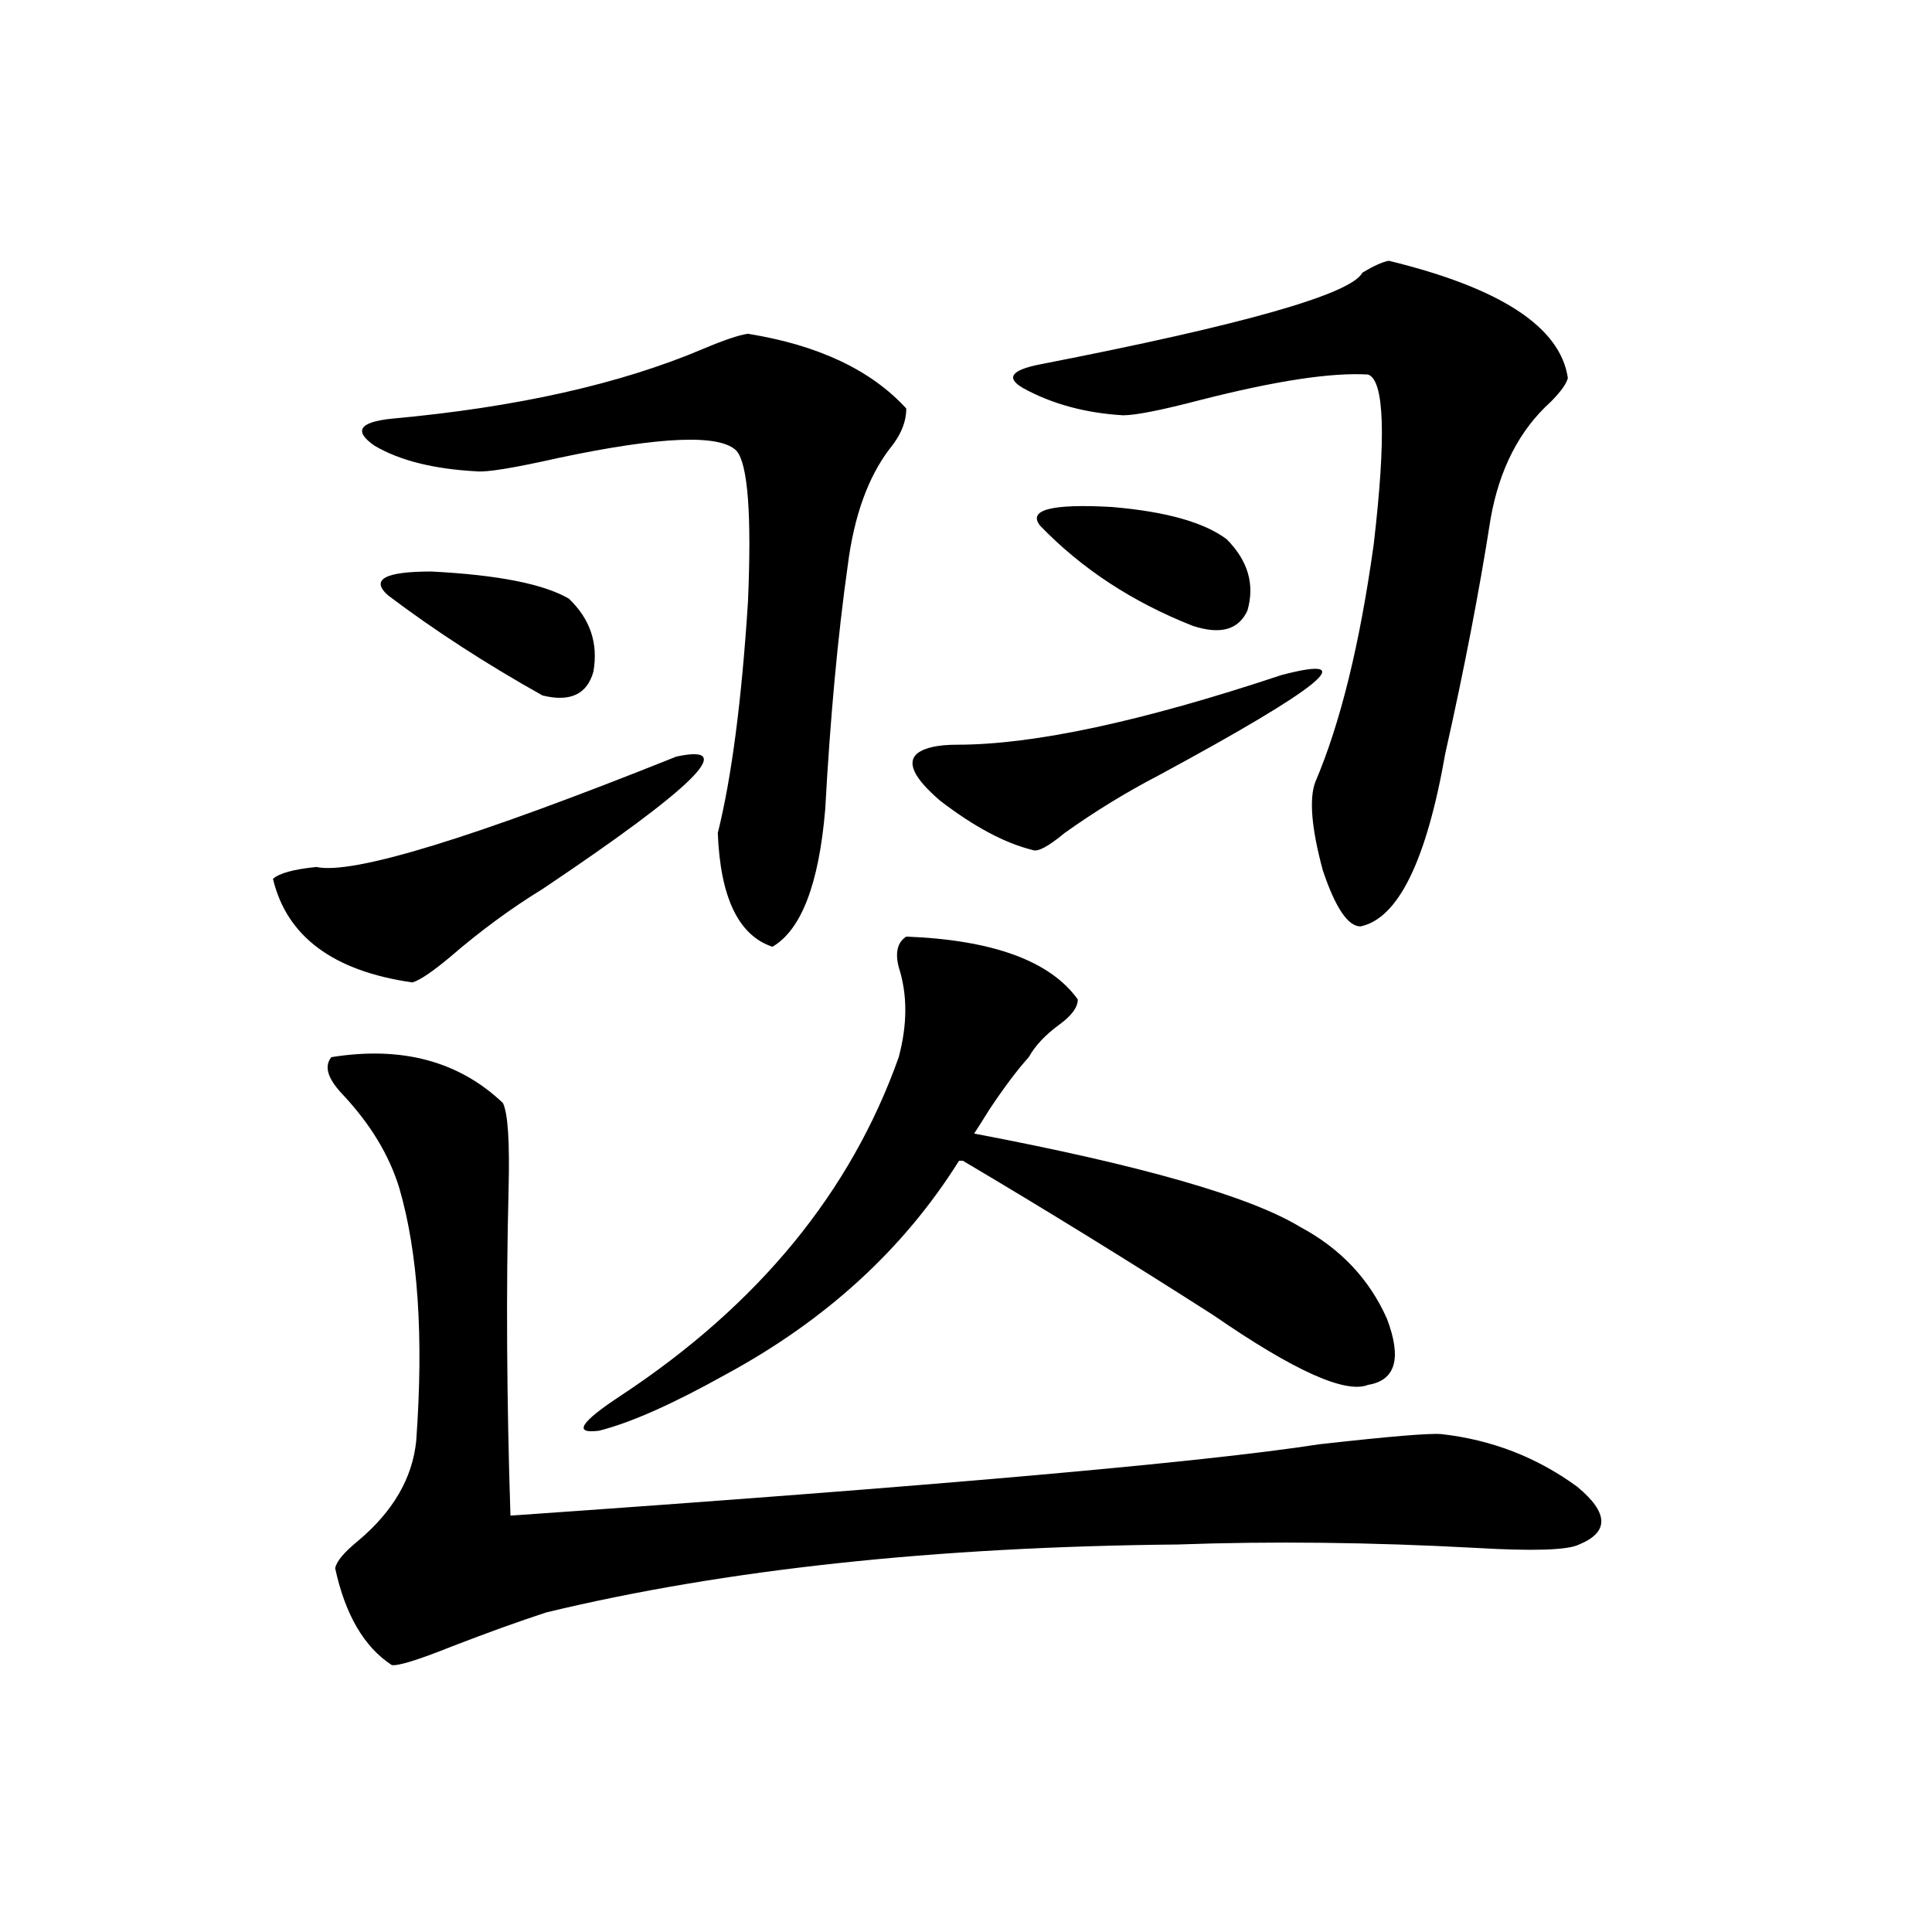
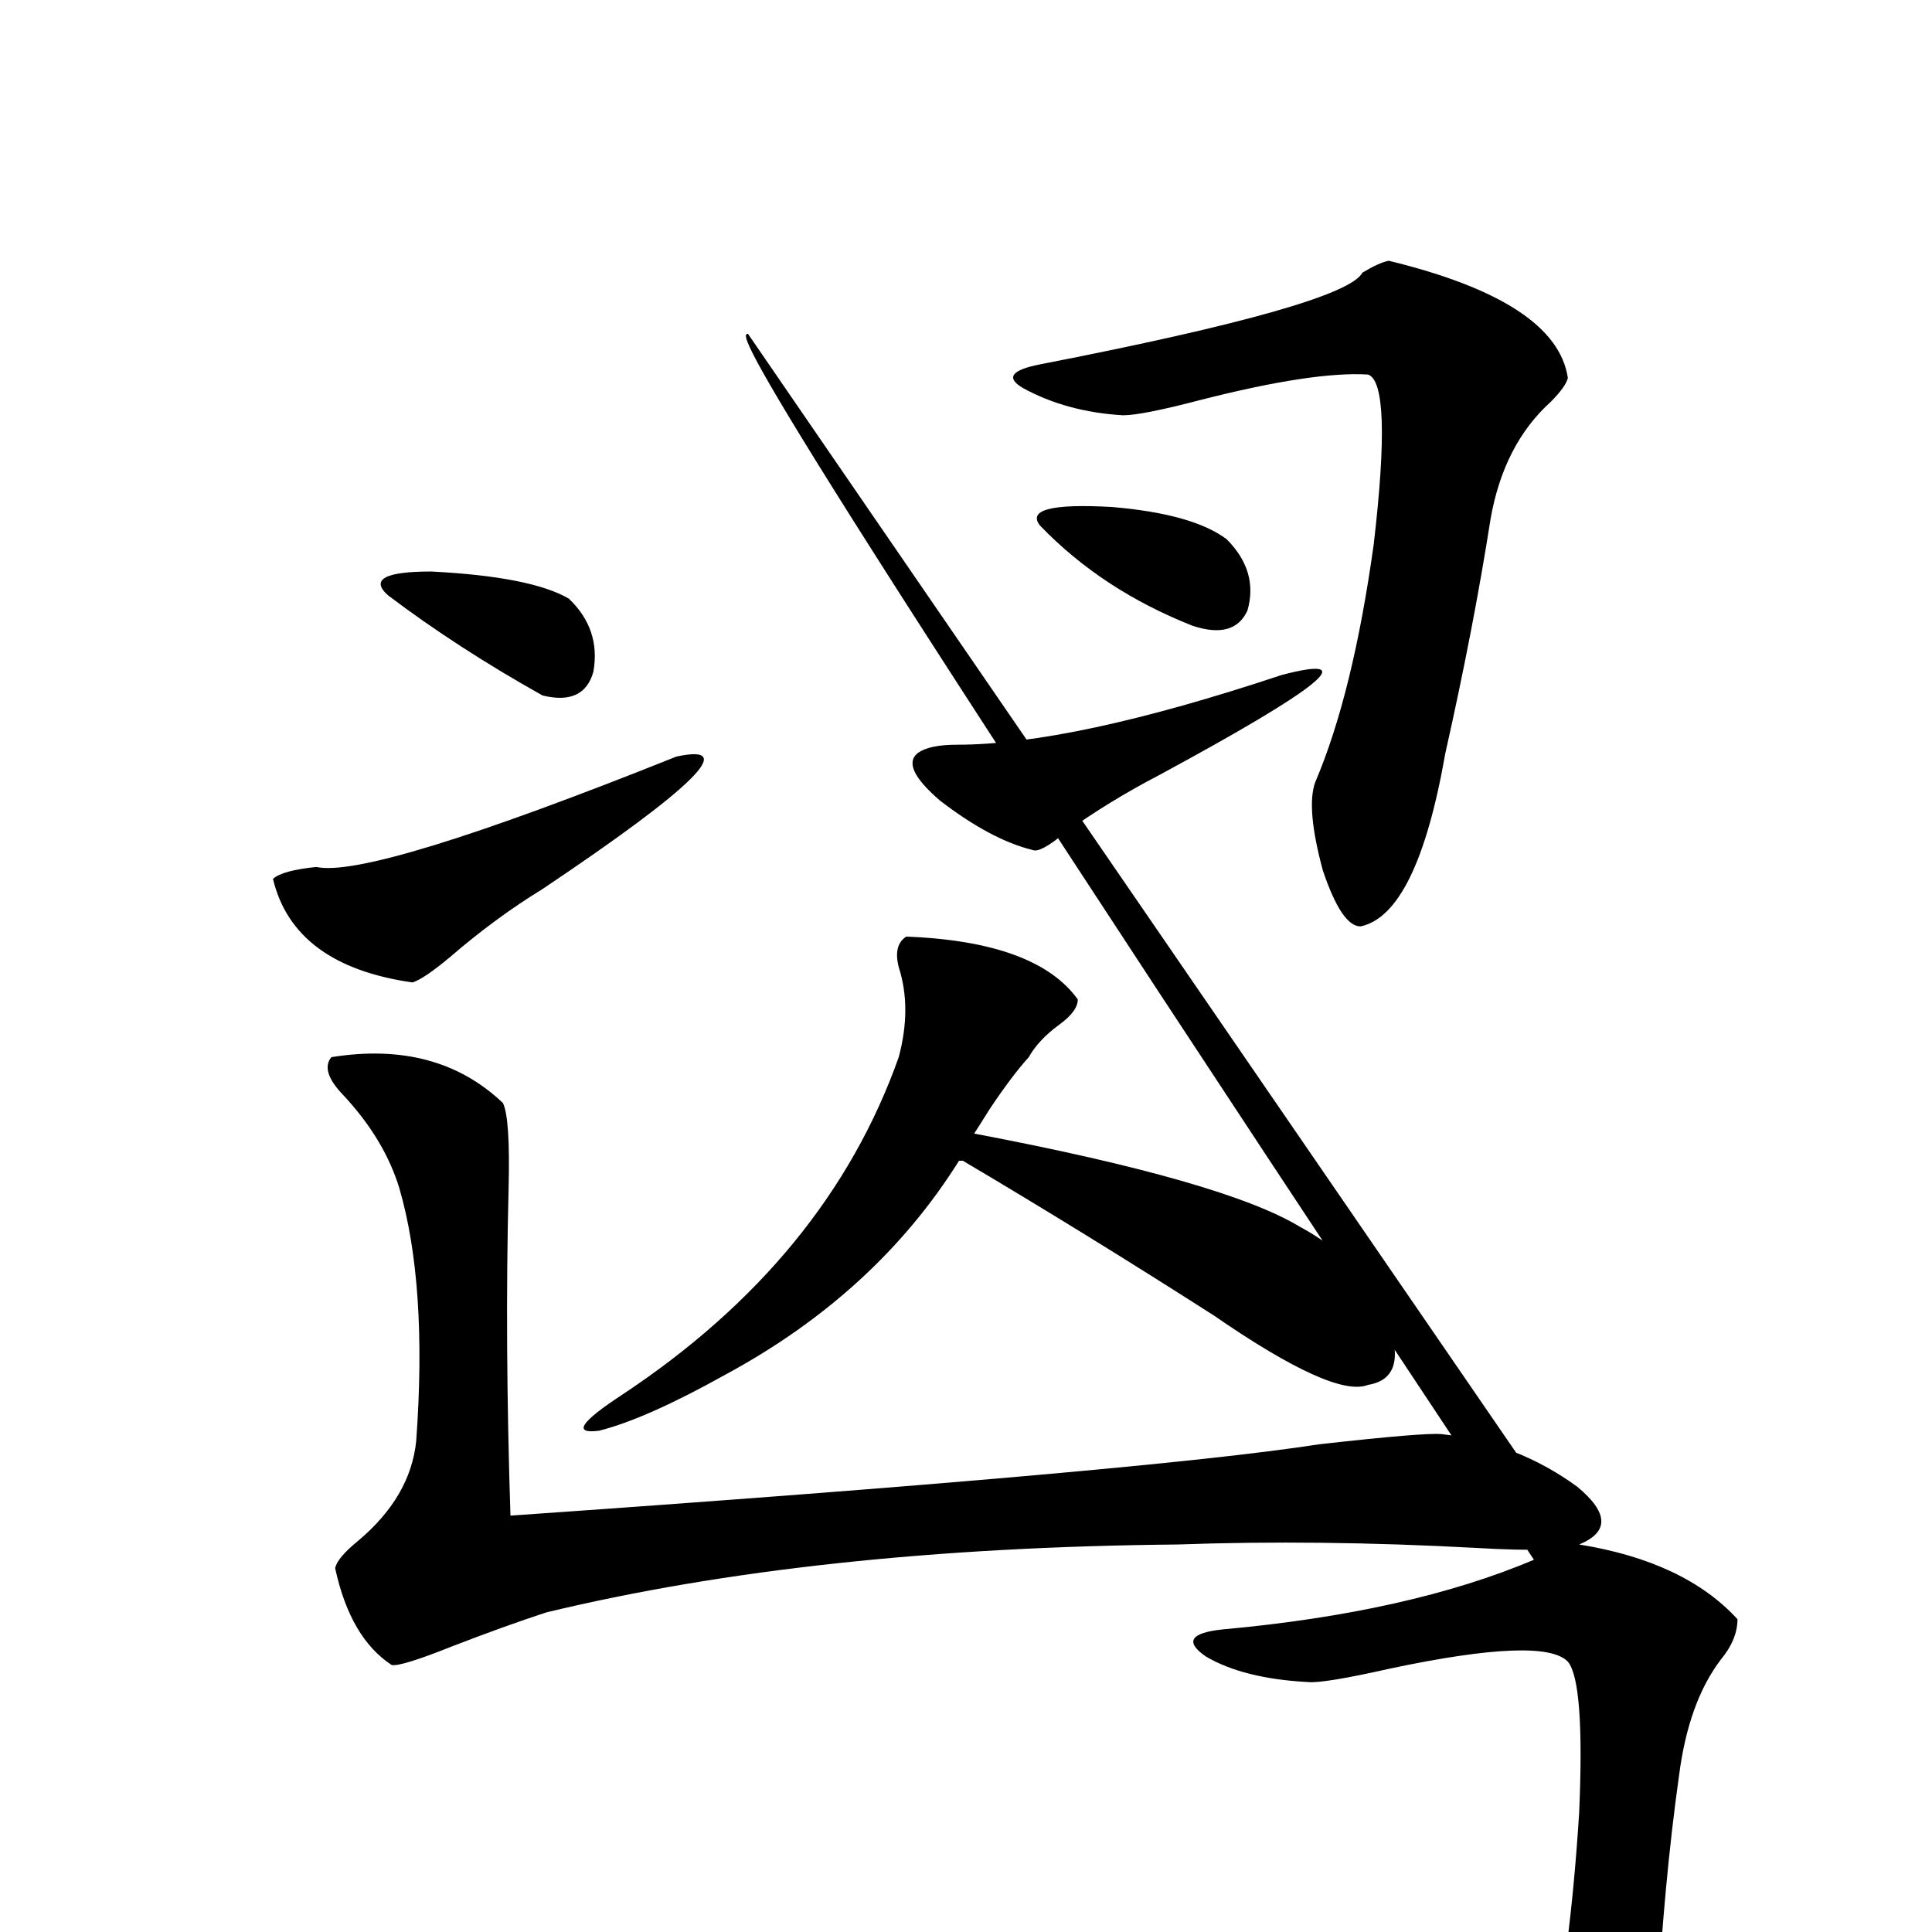
<svg xmlns="http://www.w3.org/2000/svg" version="1.1" id="图层_1" x="0px" y="0px" width="1000px" height="1000px" viewBox="0 0 1000 1000" enable-background="new 0 0 1000 1000" xml:space="preserve">
-   <path d="M280.798,460.168c-16.265,9.97-32.194,21.685-47.804,35.156c-9.115,7.622-15.609,12.017-19.512,13.184  c-40.975-5.851-65.044-23.73-72.193-53.613c3.247-2.925,10.731-4.972,22.438-6.152c18.856,4.106,80.974-14.941,186.337-57.129  C382.579,384.582,359.485,407.434,280.798,460.168z M817.37,799.426c-5.854,2.938-23.749,3.516-53.657,1.758  c-53.992-2.925-105.363-3.516-154.143-1.758c-125.53,1.181-234.476,12.896-326.821,35.156  c-14.313,4.683-30.578,10.547-48.779,17.578c-17.561,7.031-27.972,10.245-31.219,9.668c-14.313-9.38-24.069-26.079-29.268-50.098  c0.641-3.516,4.543-8.198,11.707-14.063c18.201-15.229,28.292-32.52,30.243-51.855c3.902-53.901,0.976-97.559-8.78-130.957  c-5.213-16.987-14.969-33.097-29.268-48.34c-7.805-8.198-9.756-14.64-5.854-19.336c36.417-5.851,66.005,2.06,88.778,23.73  c2.592,5.273,3.567,20.215,2.927,44.824c-1.311,52.157-0.976,108.407,0.976,168.75c218.531-15.229,358.04-27.534,418.526-36.914  c36.417-4.093,57.56-5.851,63.413-5.273c26.006,2.938,49.42,12.017,70.242,27.246C832.645,783.028,832.979,792.985,817.37,799.426z   M387.137,172.766c36.417,5.864,63.733,18.759,81.949,38.672c0,7.031-2.927,14.063-8.78,21.094  c-11.066,14.653-18.216,34.579-21.463,59.766c-5.213,36.914-9.115,79.102-11.707,126.563c-3.262,38.672-12.362,62.402-27.316,71.191  c-17.561-5.851-26.996-25.488-28.292-58.887c7.149-28.702,12.348-68.555,15.609-119.531c1.951-45.112,0-71.191-5.854-78.223  c-8.46-8.789-39.023-7.608-91.705,3.516c-23.414,5.273-37.728,7.622-42.926,7.031c-22.118-1.167-39.679-5.562-52.682-13.184  c-11.066-7.608-8.14-12.305,8.78-14.063c64.389-5.851,118.046-17.866,160.972-36.035  C374.774,175.993,382.579,173.356,387.137,172.766z M294.456,309.875c11.052,10.547,15.274,23.153,12.683,37.793  c-3.262,11.728-12.042,15.82-26.341,12.305c-29.268-16.397-55.943-33.687-79.998-51.855c-9.115-8.198-1.631-12.305,22.438-12.305  C257.704,297.57,281.438,302.267,294.456,309.875z M469.086,484.777c44.877,1.758,74.465,12.606,88.778,32.52  c0,4.106-3.262,8.501-9.756,13.184c-7.164,5.273-12.362,10.849-15.609,16.699c-5.854,6.454-12.683,15.532-20.487,27.246  c-3.262,5.273-5.854,9.38-7.805,12.305c86.492,16.411,142.756,32.52,168.776,48.34c20.808,11.138,35.762,26.958,44.877,47.461  c7.805,20.517,4.543,31.942-9.756,34.277c-11.707,4.696-38.383-7.319-79.998-36.035c-44.877-28.702-88.138-55.371-129.753-79.98  h-1.951c-28.627,45.703-68.946,82.617-120.973,110.742c-27.316,15.243-49.114,24.911-65.364,29.004  c-13.658,1.758-9.756-4.395,11.707-18.457c70.883-46.87,118.687-105.167,143.411-174.902c4.543-16.987,4.543-32.52,0-46.582  C463.232,492.989,464.528,487.716,469.086,484.777z M599.814,401.281c-16.92,8.789-33.17,18.759-48.779,29.883  c-8.46,7.031-13.993,9.97-16.585,8.789c-14.313-3.516-30.243-12.003-47.804-25.488c-13.658-11.714-17.561-19.913-11.707-24.609  c3.902-2.925,10.731-4.395,20.487-4.395c39.664,0,95.607-12.003,167.801-36.035C705.498,338.302,684.355,355.578,599.814,401.281z   M718.836,134.973c57.88,14.063,88.778,34.277,92.681,60.645c-0.655,2.938-3.582,7.031-8.78,12.305  c-16.265,14.653-26.676,34.868-31.219,60.645c-5.854,37.505-13.658,77.935-23.414,121.289c-9.756,55.673-24.39,85.556-43.901,89.648  c-6.509,0-13.018-9.668-19.512-29.004c-5.854-21.671-7.164-36.914-3.902-45.703c13.003-30.46,23.079-71.479,30.243-123.047  c6.494-55.659,5.519-84.952-2.927-87.891c-18.871-1.167-47.804,3.228-86.827,13.184c-20.167,5.273-33.505,7.91-39.999,7.91  c-19.512-1.167-36.752-5.851-51.706-14.063c-9.115-5.273-6.188-9.366,8.78-12.305c105.363-20.503,160.972-36.323,166.825-47.461  C711.031,137.609,715.574,135.563,718.836,134.973z M538.353,272.082c-6.509-8.198,5.854-11.426,37.072-9.668  c27.957,2.349,47.804,7.91,59.511,16.699c11.052,11.138,14.634,23.442,10.731,36.914c-4.558,9.97-13.993,12.606-28.292,7.91  C586.156,311.633,559.815,294.356,538.353,272.082z" />
+   <path d="M280.798,460.168c-16.265,9.97-32.194,21.685-47.804,35.156c-9.115,7.622-15.609,12.017-19.512,13.184  c-40.975-5.851-65.044-23.73-72.193-53.613c3.247-2.925,10.731-4.972,22.438-6.152c18.856,4.106,80.974-14.941,186.337-57.129  C382.579,384.582,359.485,407.434,280.798,460.168z M817.37,799.426c-5.854,2.938-23.749,3.516-53.657,1.758  c-53.992-2.925-105.363-3.516-154.143-1.758c-125.53,1.181-234.476,12.896-326.821,35.156  c-14.313,4.683-30.578,10.547-48.779,17.578c-17.561,7.031-27.972,10.245-31.219,9.668c-14.313-9.38-24.069-26.079-29.268-50.098  c0.641-3.516,4.543-8.198,11.707-14.063c18.201-15.229,28.292-32.52,30.243-51.855c3.902-53.901,0.976-97.559-8.78-130.957  c-5.213-16.987-14.969-33.097-29.268-48.34c-7.805-8.198-9.756-14.64-5.854-19.336c36.417-5.851,66.005,2.06,88.778,23.73  c2.592,5.273,3.567,20.215,2.927,44.824c-1.311,52.157-0.976,108.407,0.976,168.75c218.531-15.229,358.04-27.534,418.526-36.914  c36.417-4.093,57.56-5.851,63.413-5.273c26.006,2.938,49.42,12.017,70.242,27.246C832.645,783.028,832.979,792.985,817.37,799.426z   c36.417,5.864,63.733,18.759,81.949,38.672c0,7.031-2.927,14.063-8.78,21.094  c-11.066,14.653-18.216,34.579-21.463,59.766c-5.213,36.914-9.115,79.102-11.707,126.563c-3.262,38.672-12.362,62.402-27.316,71.191  c-17.561-5.851-26.996-25.488-28.292-58.887c7.149-28.702,12.348-68.555,15.609-119.531c1.951-45.112,0-71.191-5.854-78.223  c-8.46-8.789-39.023-7.608-91.705,3.516c-23.414,5.273-37.728,7.622-42.926,7.031c-22.118-1.167-39.679-5.562-52.682-13.184  c-11.066-7.608-8.14-12.305,8.78-14.063c64.389-5.851,118.046-17.866,160.972-36.035  C374.774,175.993,382.579,173.356,387.137,172.766z M294.456,309.875c11.052,10.547,15.274,23.153,12.683,37.793  c-3.262,11.728-12.042,15.82-26.341,12.305c-29.268-16.397-55.943-33.687-79.998-51.855c-9.115-8.198-1.631-12.305,22.438-12.305  C257.704,297.57,281.438,302.267,294.456,309.875z M469.086,484.777c44.877,1.758,74.465,12.606,88.778,32.52  c0,4.106-3.262,8.501-9.756,13.184c-7.164,5.273-12.362,10.849-15.609,16.699c-5.854,6.454-12.683,15.532-20.487,27.246  c-3.262,5.273-5.854,9.38-7.805,12.305c86.492,16.411,142.756,32.52,168.776,48.34c20.808,11.138,35.762,26.958,44.877,47.461  c7.805,20.517,4.543,31.942-9.756,34.277c-11.707,4.696-38.383-7.319-79.998-36.035c-44.877-28.702-88.138-55.371-129.753-79.98  h-1.951c-28.627,45.703-68.946,82.617-120.973,110.742c-27.316,15.243-49.114,24.911-65.364,29.004  c-13.658,1.758-9.756-4.395,11.707-18.457c70.883-46.87,118.687-105.167,143.411-174.902c4.543-16.987,4.543-32.52,0-46.582  C463.232,492.989,464.528,487.716,469.086,484.777z M599.814,401.281c-16.92,8.789-33.17,18.759-48.779,29.883  c-8.46,7.031-13.993,9.97-16.585,8.789c-14.313-3.516-30.243-12.003-47.804-25.488c-13.658-11.714-17.561-19.913-11.707-24.609  c3.902-2.925,10.731-4.395,20.487-4.395c39.664,0,95.607-12.003,167.801-36.035C705.498,338.302,684.355,355.578,599.814,401.281z   M718.836,134.973c57.88,14.063,88.778,34.277,92.681,60.645c-0.655,2.938-3.582,7.031-8.78,12.305  c-16.265,14.653-26.676,34.868-31.219,60.645c-5.854,37.505-13.658,77.935-23.414,121.289c-9.756,55.673-24.39,85.556-43.901,89.648  c-6.509,0-13.018-9.668-19.512-29.004c-5.854-21.671-7.164-36.914-3.902-45.703c13.003-30.46,23.079-71.479,30.243-123.047  c6.494-55.659,5.519-84.952-2.927-87.891c-18.871-1.167-47.804,3.228-86.827,13.184c-20.167,5.273-33.505,7.91-39.999,7.91  c-19.512-1.167-36.752-5.851-51.706-14.063c-9.115-5.273-6.188-9.366,8.78-12.305c105.363-20.503,160.972-36.323,166.825-47.461  C711.031,137.609,715.574,135.563,718.836,134.973z M538.353,272.082c-6.509-8.198,5.854-11.426,37.072-9.668  c27.957,2.349,47.804,7.91,59.511,16.699c11.052,11.138,14.634,23.442,10.731,36.914c-4.558,9.97-13.993,12.606-28.292,7.91  C586.156,311.633,559.815,294.356,538.353,272.082z" />
</svg>